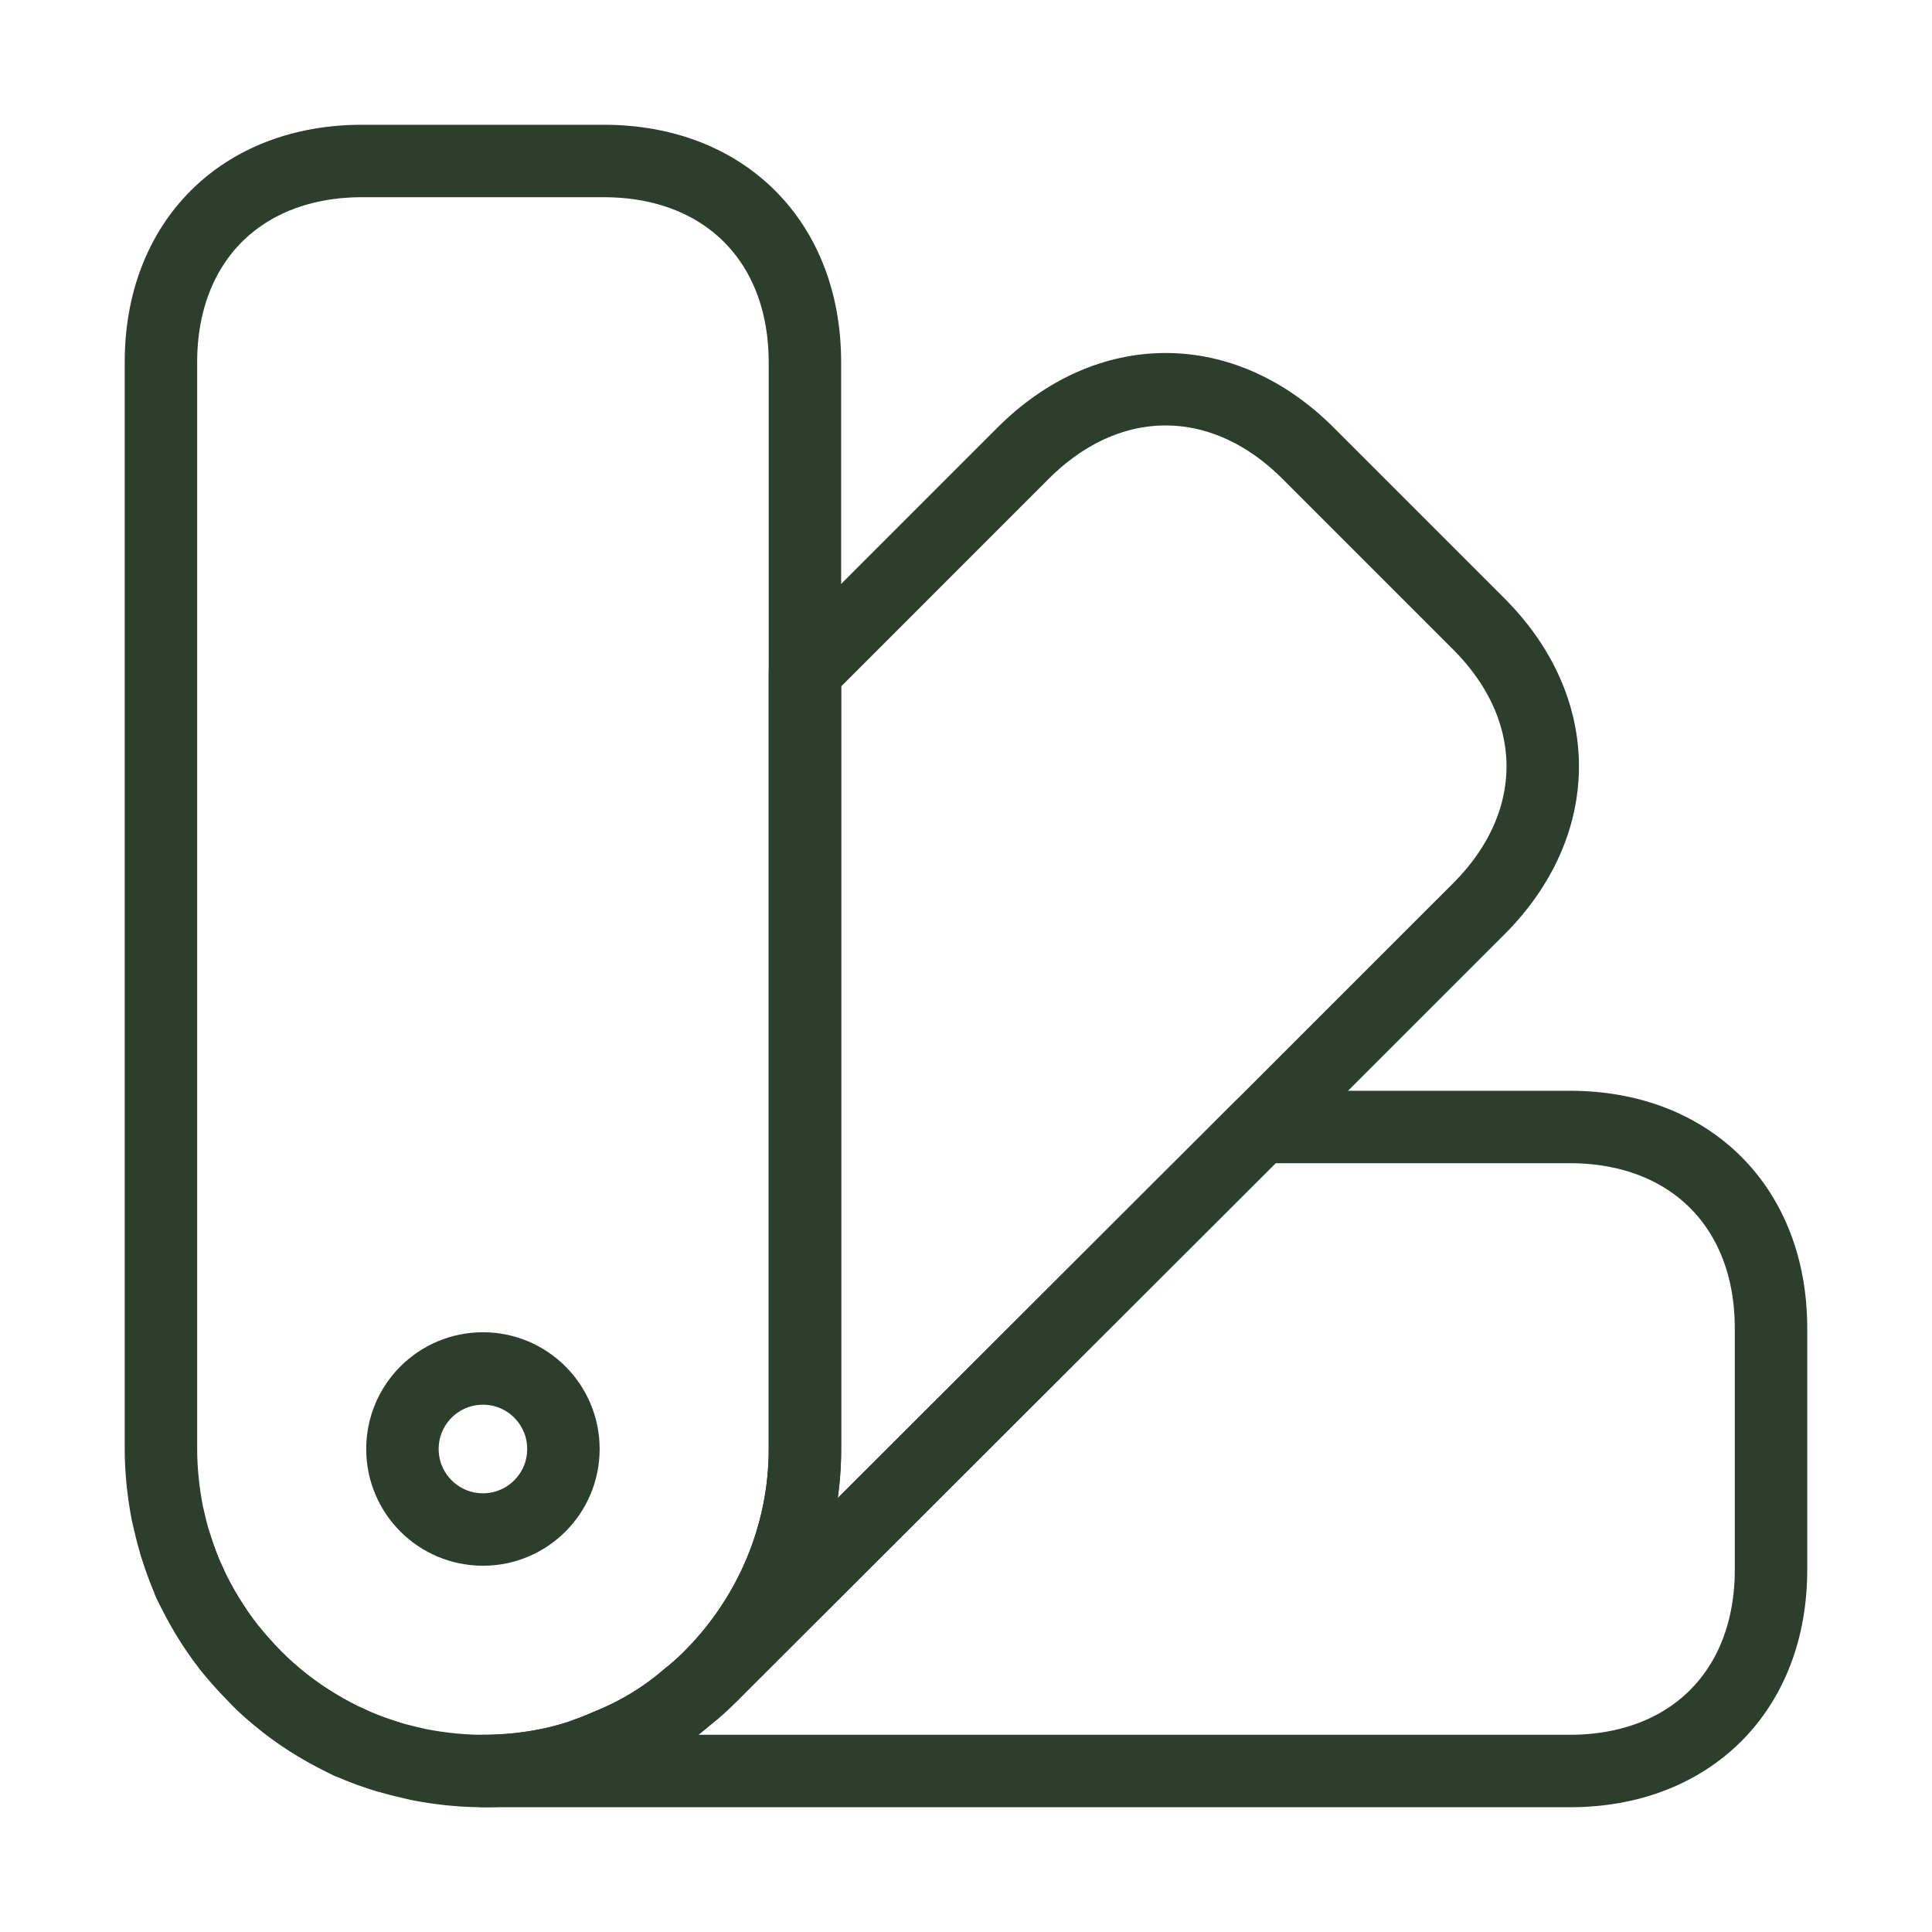
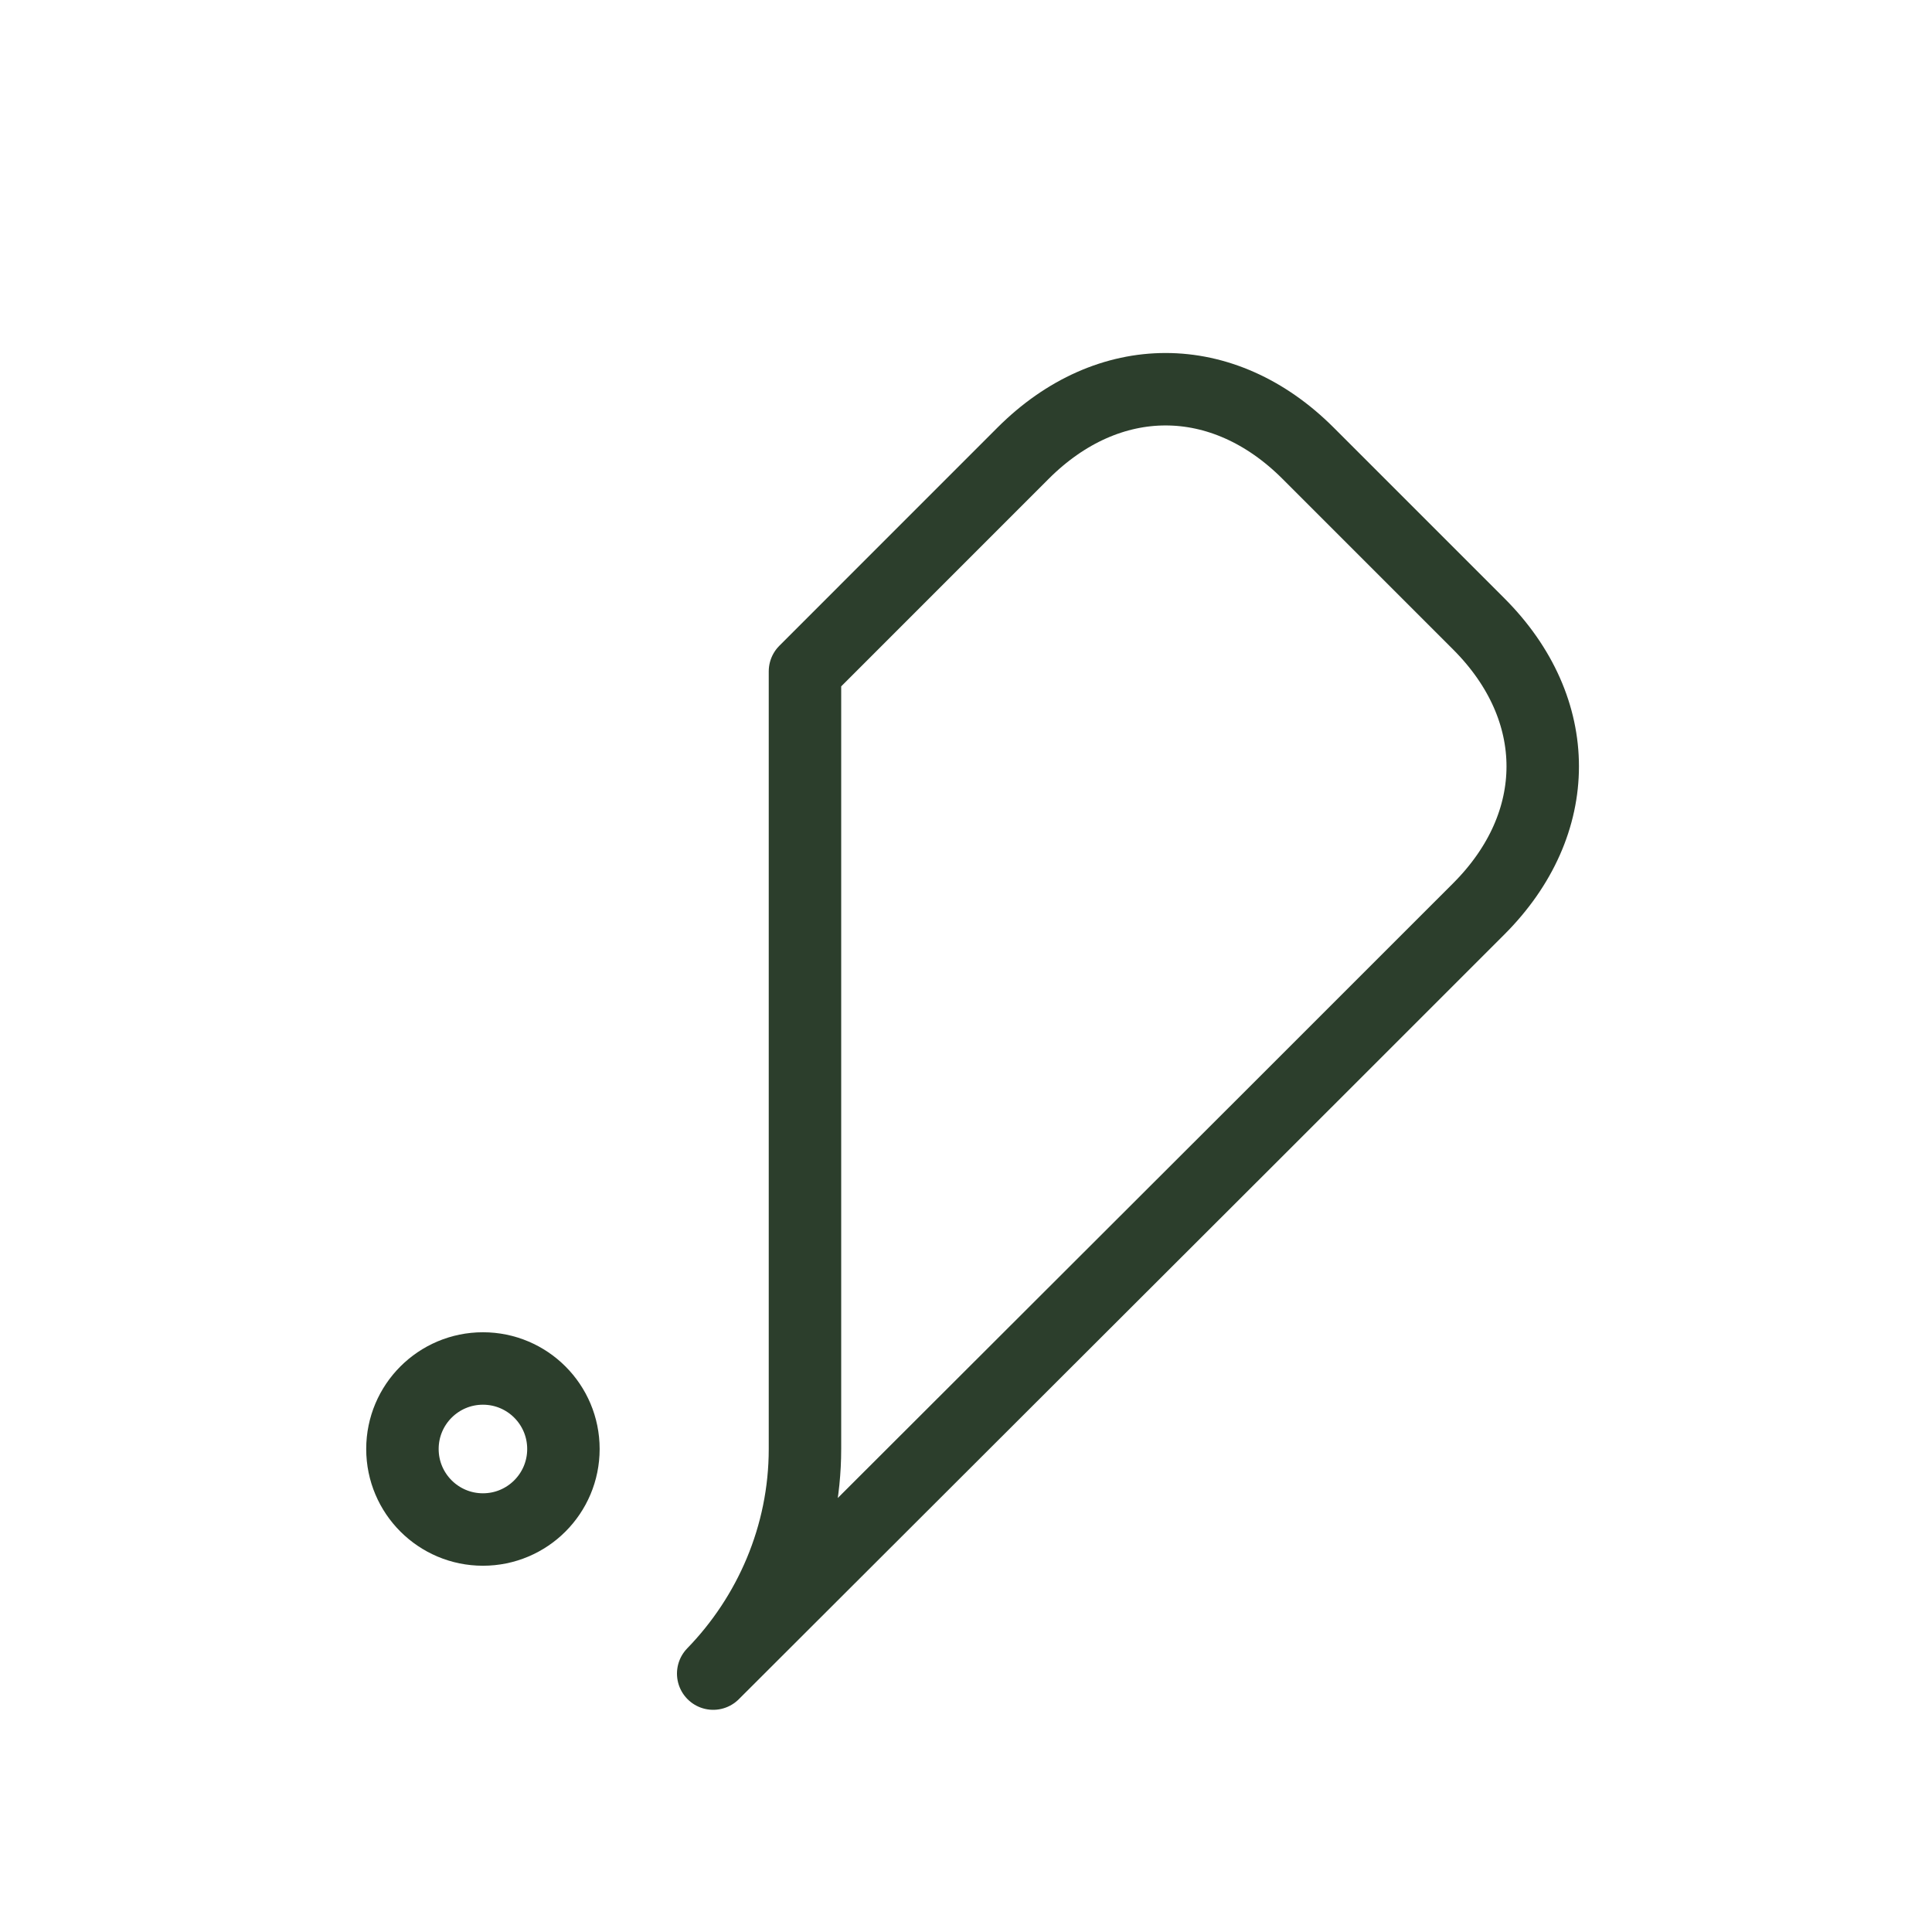
<svg xmlns="http://www.w3.org/2000/svg" width="40" height="40" viewBox="0 0 40 40" fill="none">
-   <path d="M16.665 7.5V30C16.665 31.8 15.932 33.45 14.765 34.65L14.699 34.717C14.549 34.867 14.382 35.017 14.232 35.133C13.732 35.567 13.165 35.9 12.582 36.133C12.399 36.217 12.215 36.283 12.032 36.35C11.382 36.567 10.682 36.667 9.999 36.667C9.549 36.667 9.099 36.617 8.665 36.533C8.449 36.483 8.232 36.433 8.015 36.367C7.749 36.283 7.499 36.2 7.249 36.083C7.249 36.067 7.249 36.067 7.232 36.083C6.765 35.85 6.315 35.583 5.899 35.267L5.882 35.25C5.665 35.083 5.465 34.917 5.282 34.717C5.099 34.517 4.915 34.317 4.732 34.1C4.415 33.683 4.149 33.233 3.915 32.767C3.932 32.75 3.932 32.75 3.915 32.75C3.915 32.75 3.915 32.733 3.899 32.717C3.799 32.483 3.715 32.233 3.632 31.983C3.565 31.767 3.515 31.55 3.465 31.333C3.382 30.9 3.332 30.45 3.332 30V7.5C3.332 5 4.999 3.333 7.499 3.333H12.499C14.999 3.333 16.665 5 16.665 7.5Z" stroke="#2C3E2C" stroke-width="1.5" stroke-linecap="round" stroke-linejoin="round" />
-   <path d="M36.667 27.5V32.5C36.667 35 35 36.667 32.5 36.667H10C10.683 36.667 11.383 36.567 12.033 36.35C12.217 36.283 12.4 36.217 12.583 36.133C13.167 35.9 13.733 35.567 14.233 35.133C14.383 35.017 14.55 34.867 14.7 34.717L14.767 34.65L26.1 23.333H32.5C35 23.333 36.667 25 36.667 27.5Z" stroke="#2C3E2C" stroke-width="1.5" stroke-linecap="round" stroke-linejoin="round" />
-   <path d="M8.016 36.367C7.016 36.067 6.066 35.517 5.283 34.717C4.483 33.933 3.933 32.983 3.633 31.983C4.283 34.067 5.933 35.717 8.016 36.367Z" stroke="#2C3E2C" stroke-width="1.5" stroke-linecap="round" stroke-linejoin="round" />
  <path d="M30.616 18.817L26.099 23.333L14.766 34.65C15.932 33.45 16.666 31.8 16.666 30V13.9L21.182 9.383C22.949 7.617 25.316 7.617 27.082 9.383L30.616 12.917C32.382 14.683 32.382 17.05 30.616 18.817Z" stroke="#2C3E2C" stroke-width="1.5" stroke-linecap="round" stroke-linejoin="round" />
  <path d="M9.999 31.667C10.919 31.667 11.665 30.921 11.665 30C11.665 29.079 10.919 28.333 9.999 28.333C9.078 28.333 8.332 29.079 8.332 30C8.332 30.921 9.078 31.667 9.999 31.667Z" stroke="#2C3E2C" stroke-width="1.5" stroke-linecap="round" stroke-linejoin="round" />
</svg>